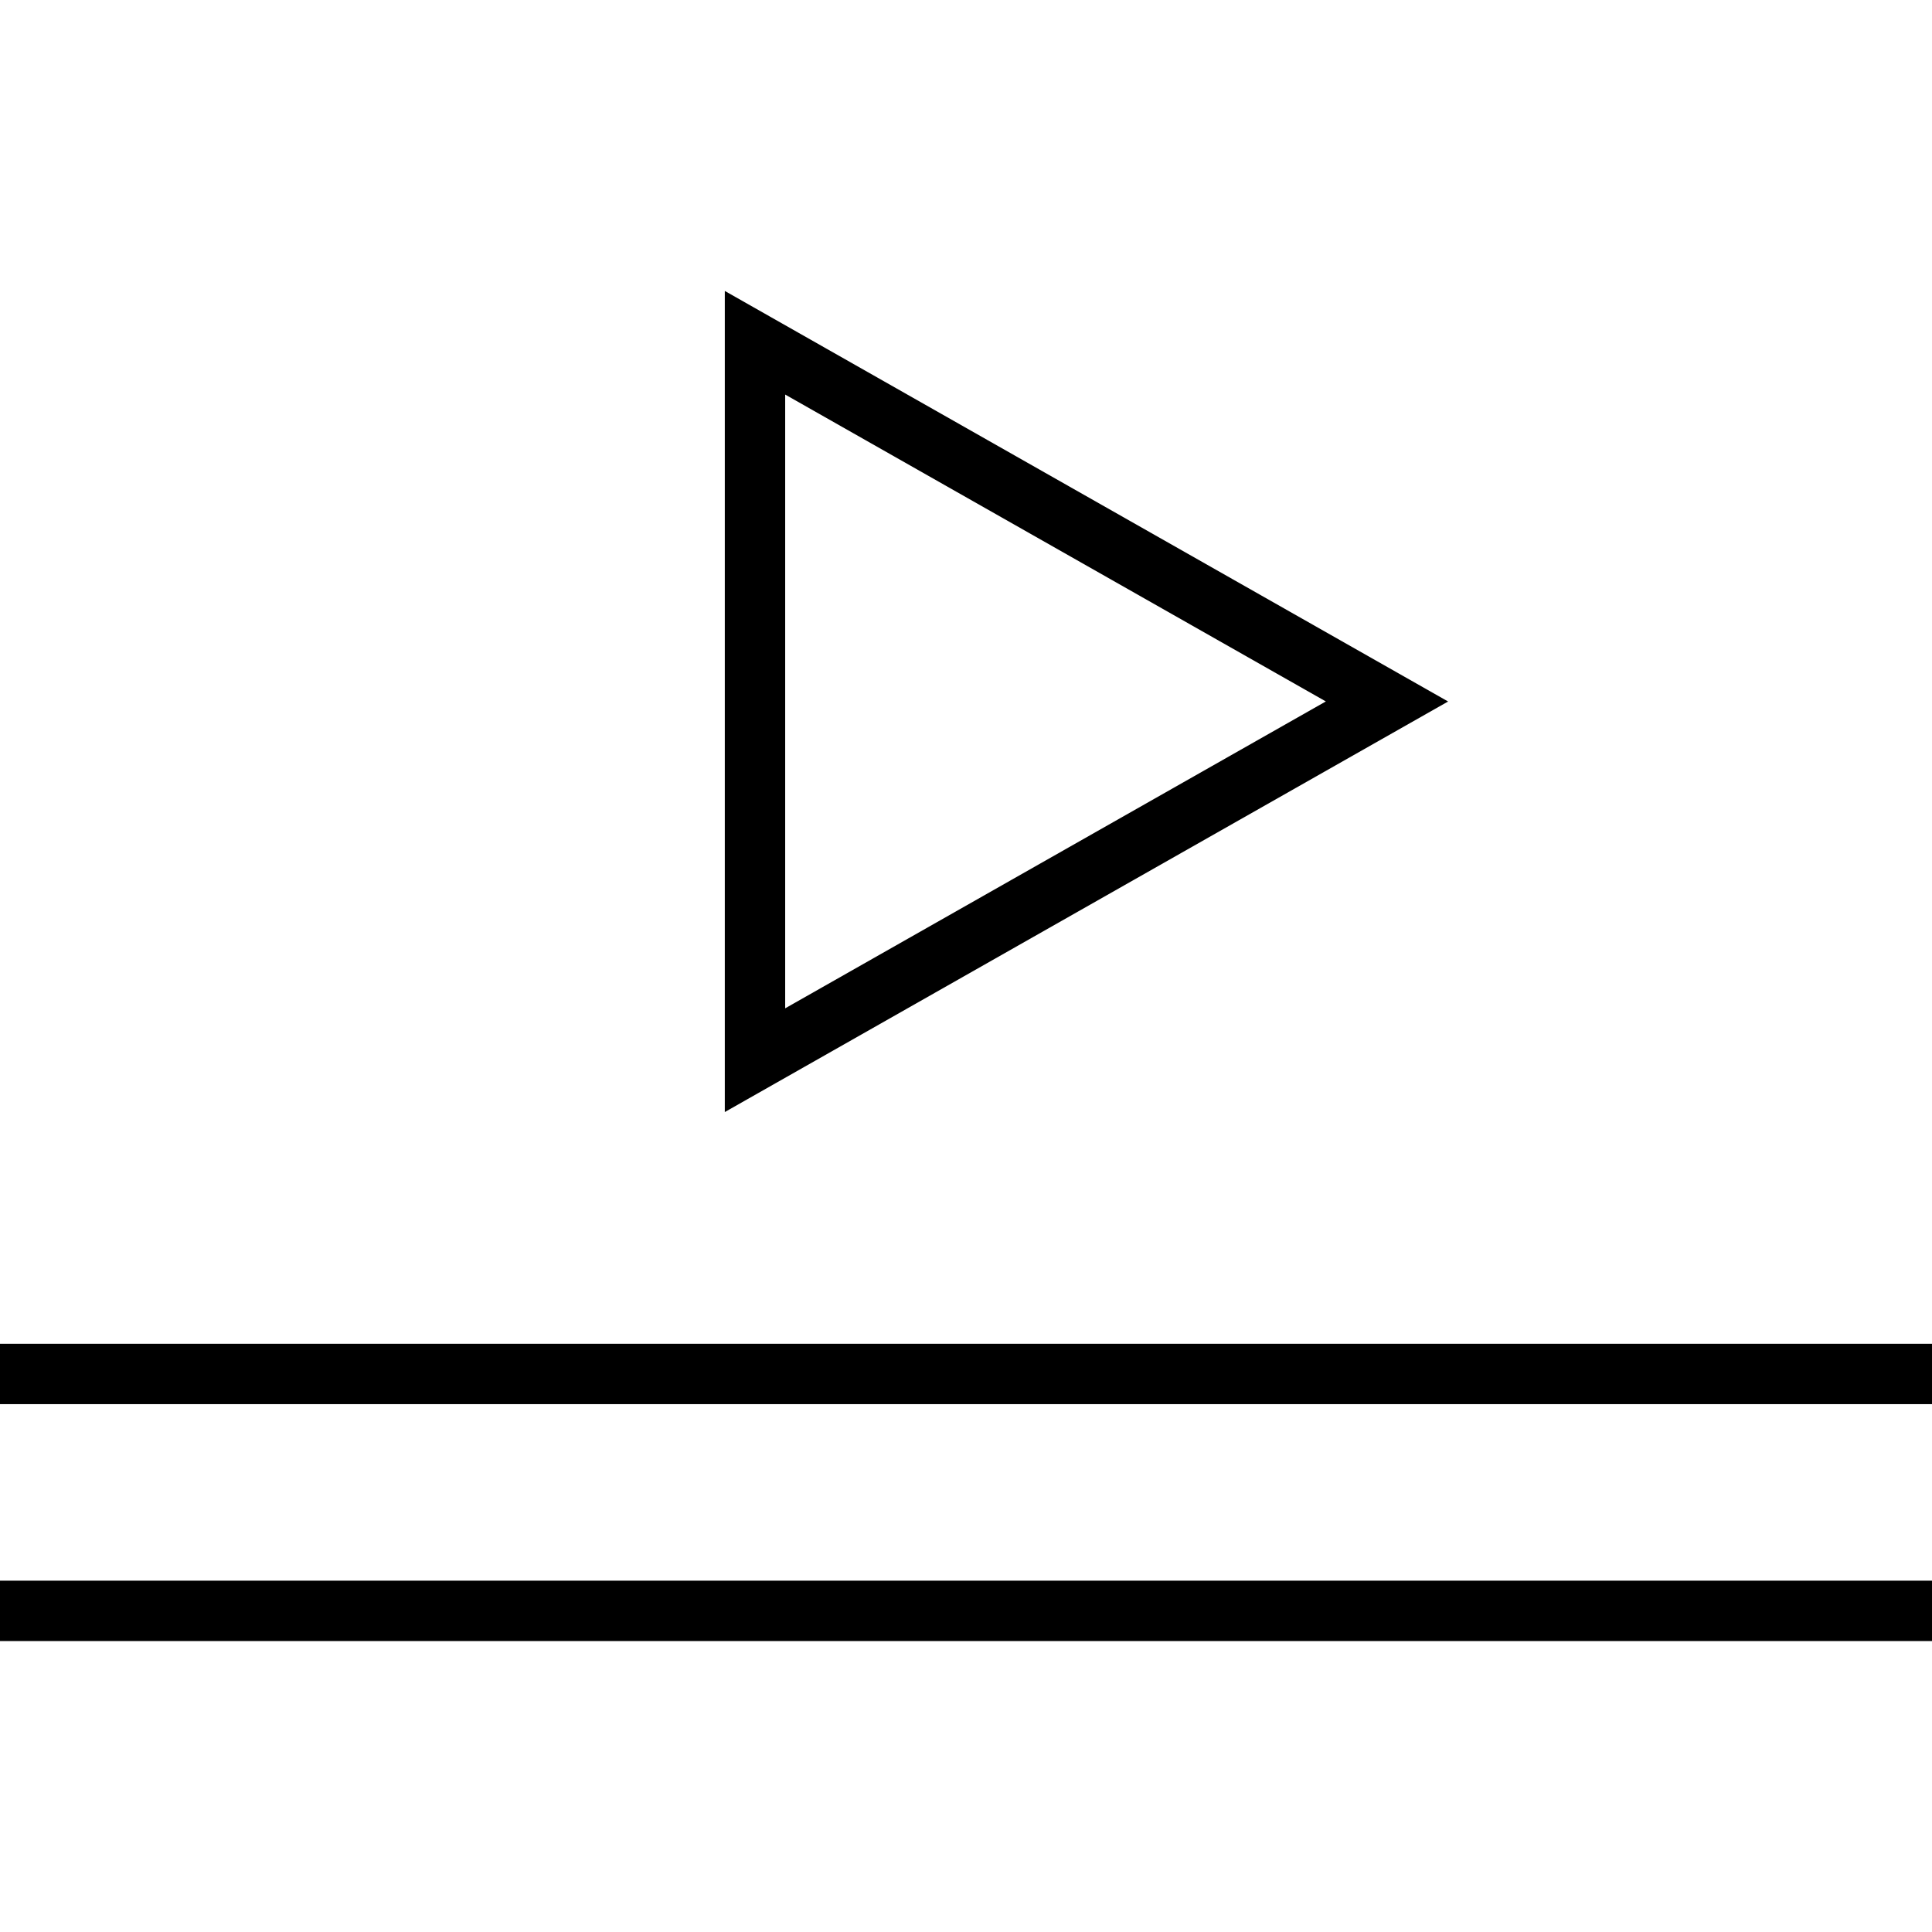
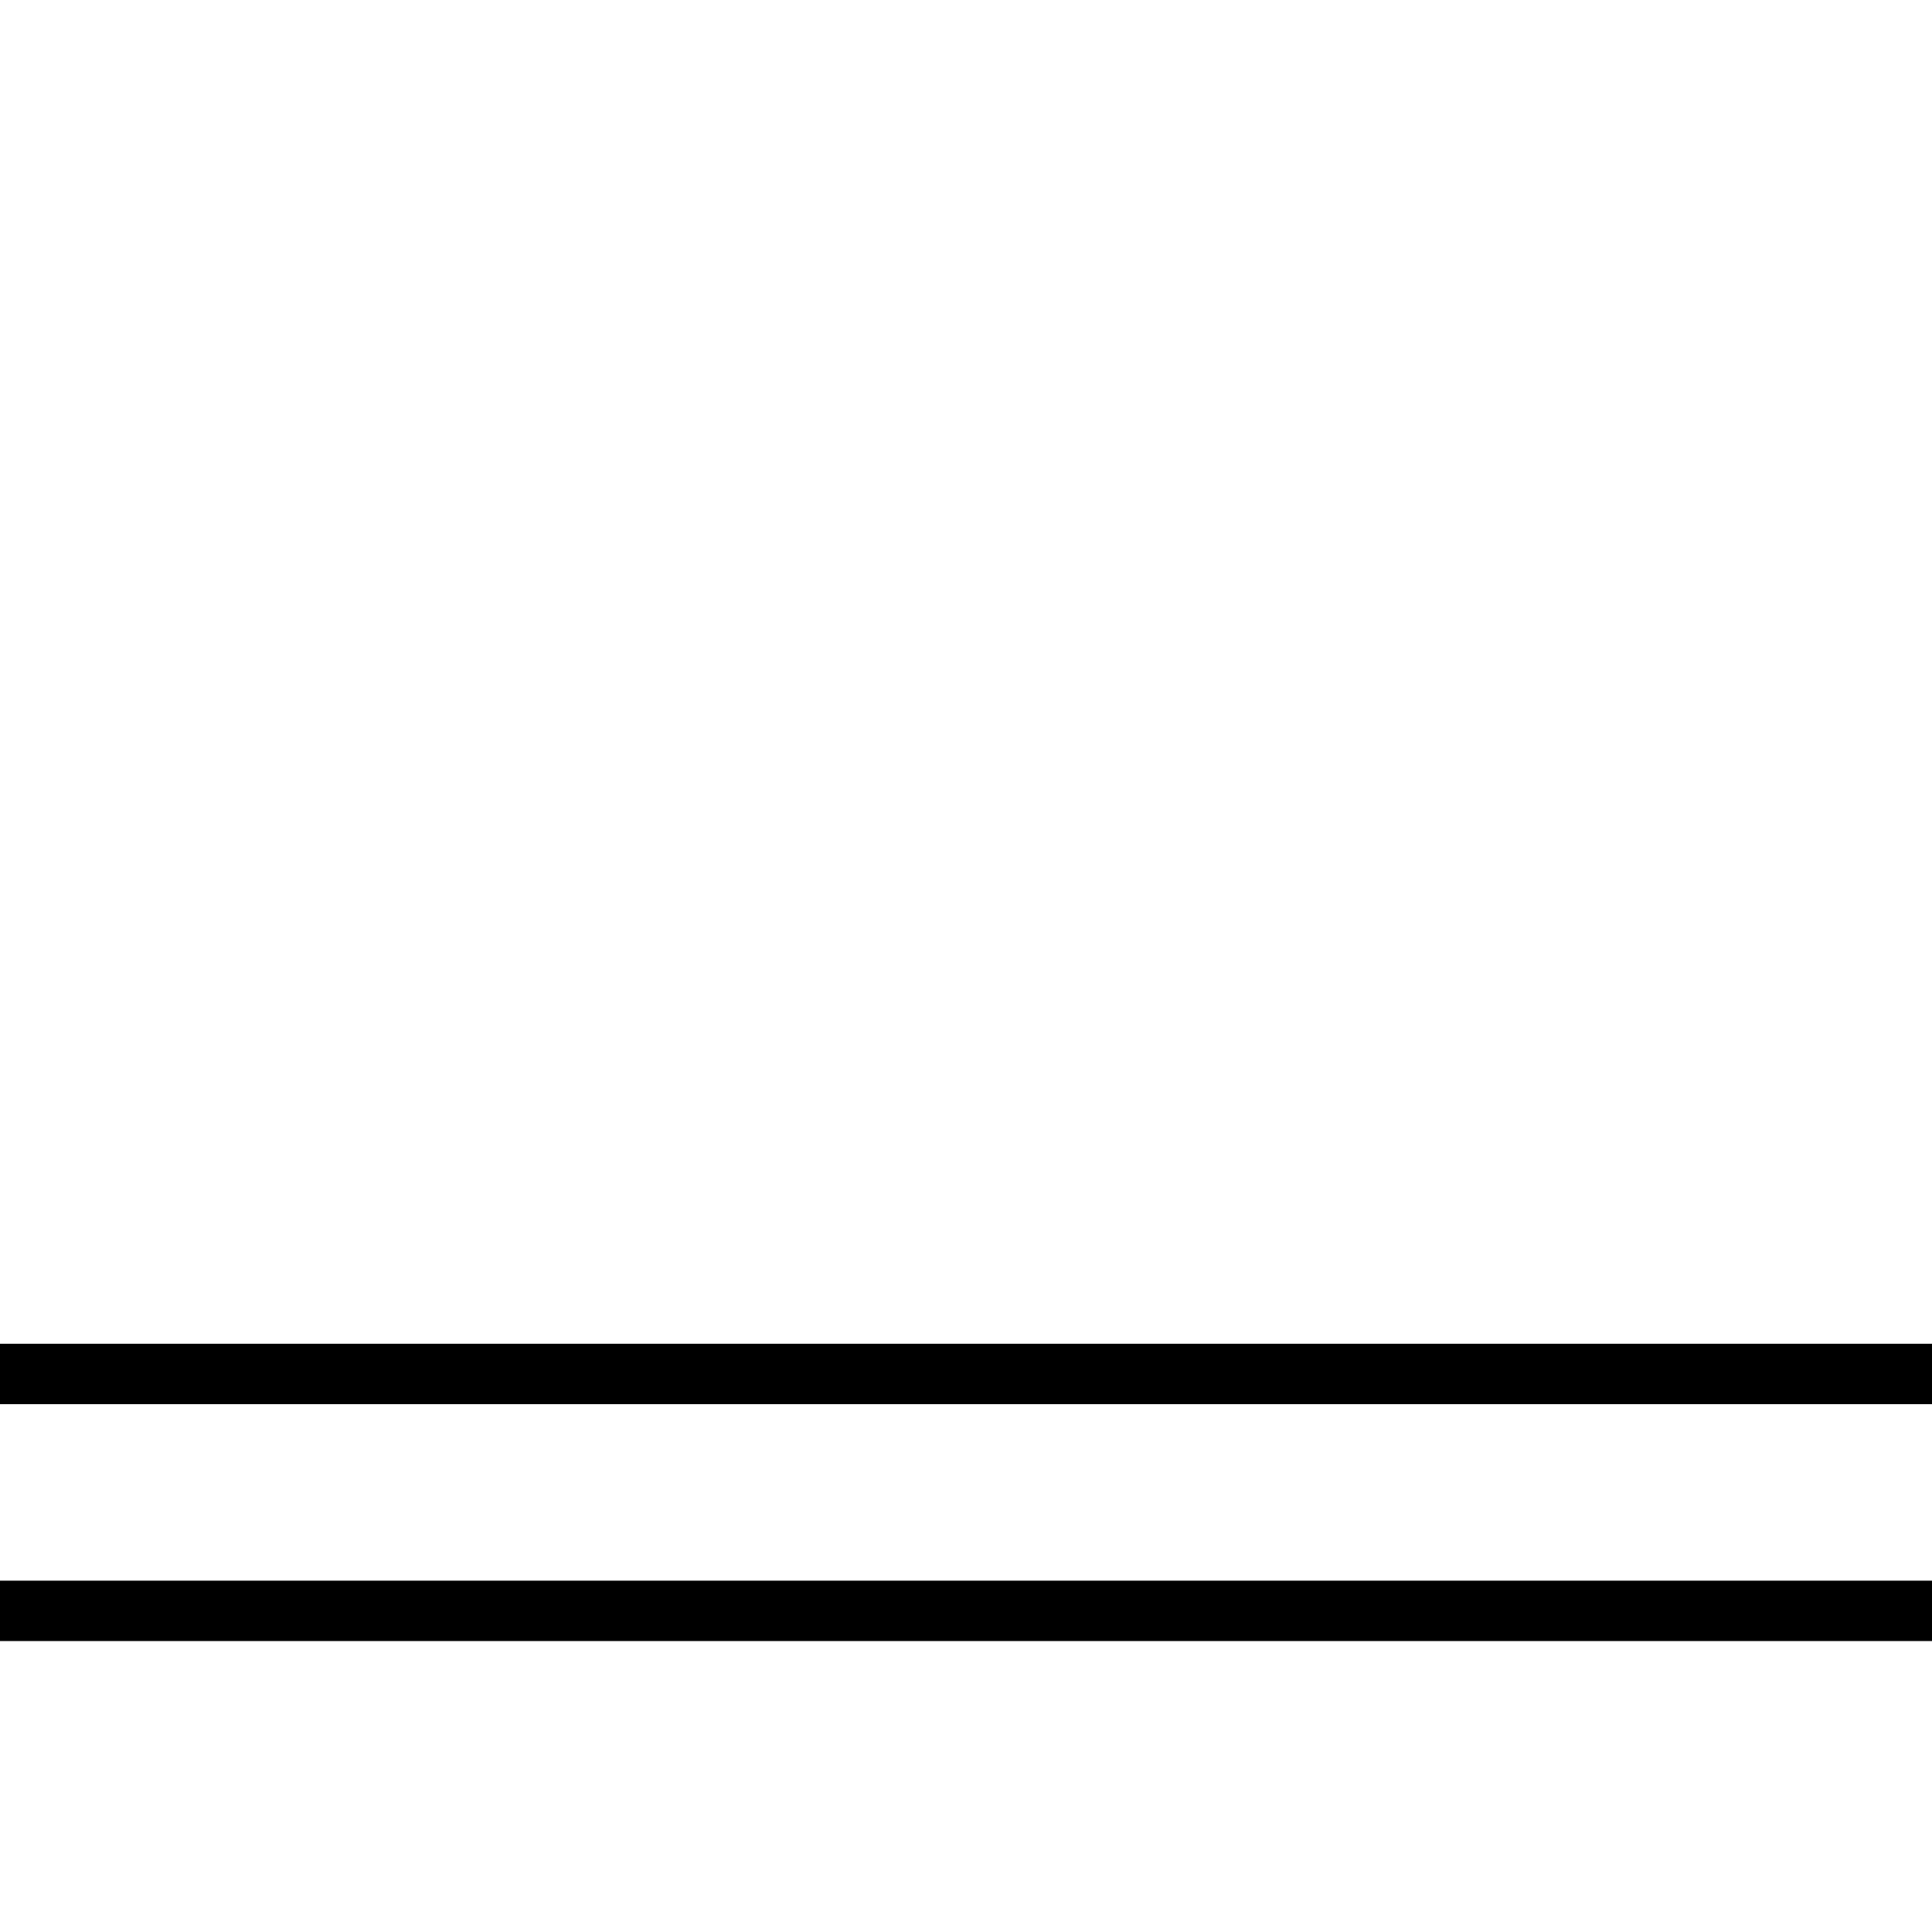
<svg xmlns="http://www.w3.org/2000/svg" fill="#000000" version="1.1" id="Layer_1" viewBox="0 0 512 512" xml:space="preserve">
  <g>
    <g>
-       <path d="M192.08,77.104v217.6l191.68-108.8L192.08,77.104z M208.08,104.56l143.28,81.328l-143.28,81.328V104.56z" />
-     </g>
+       </g>
  </g>
  <g>
    <g>
      <rect y="356.112" width="512" height="16" />
    </g>
  </g>
  <g>
    <g>
      <rect y="418.896" width="512" height="16" />
    </g>
  </g>
</svg>